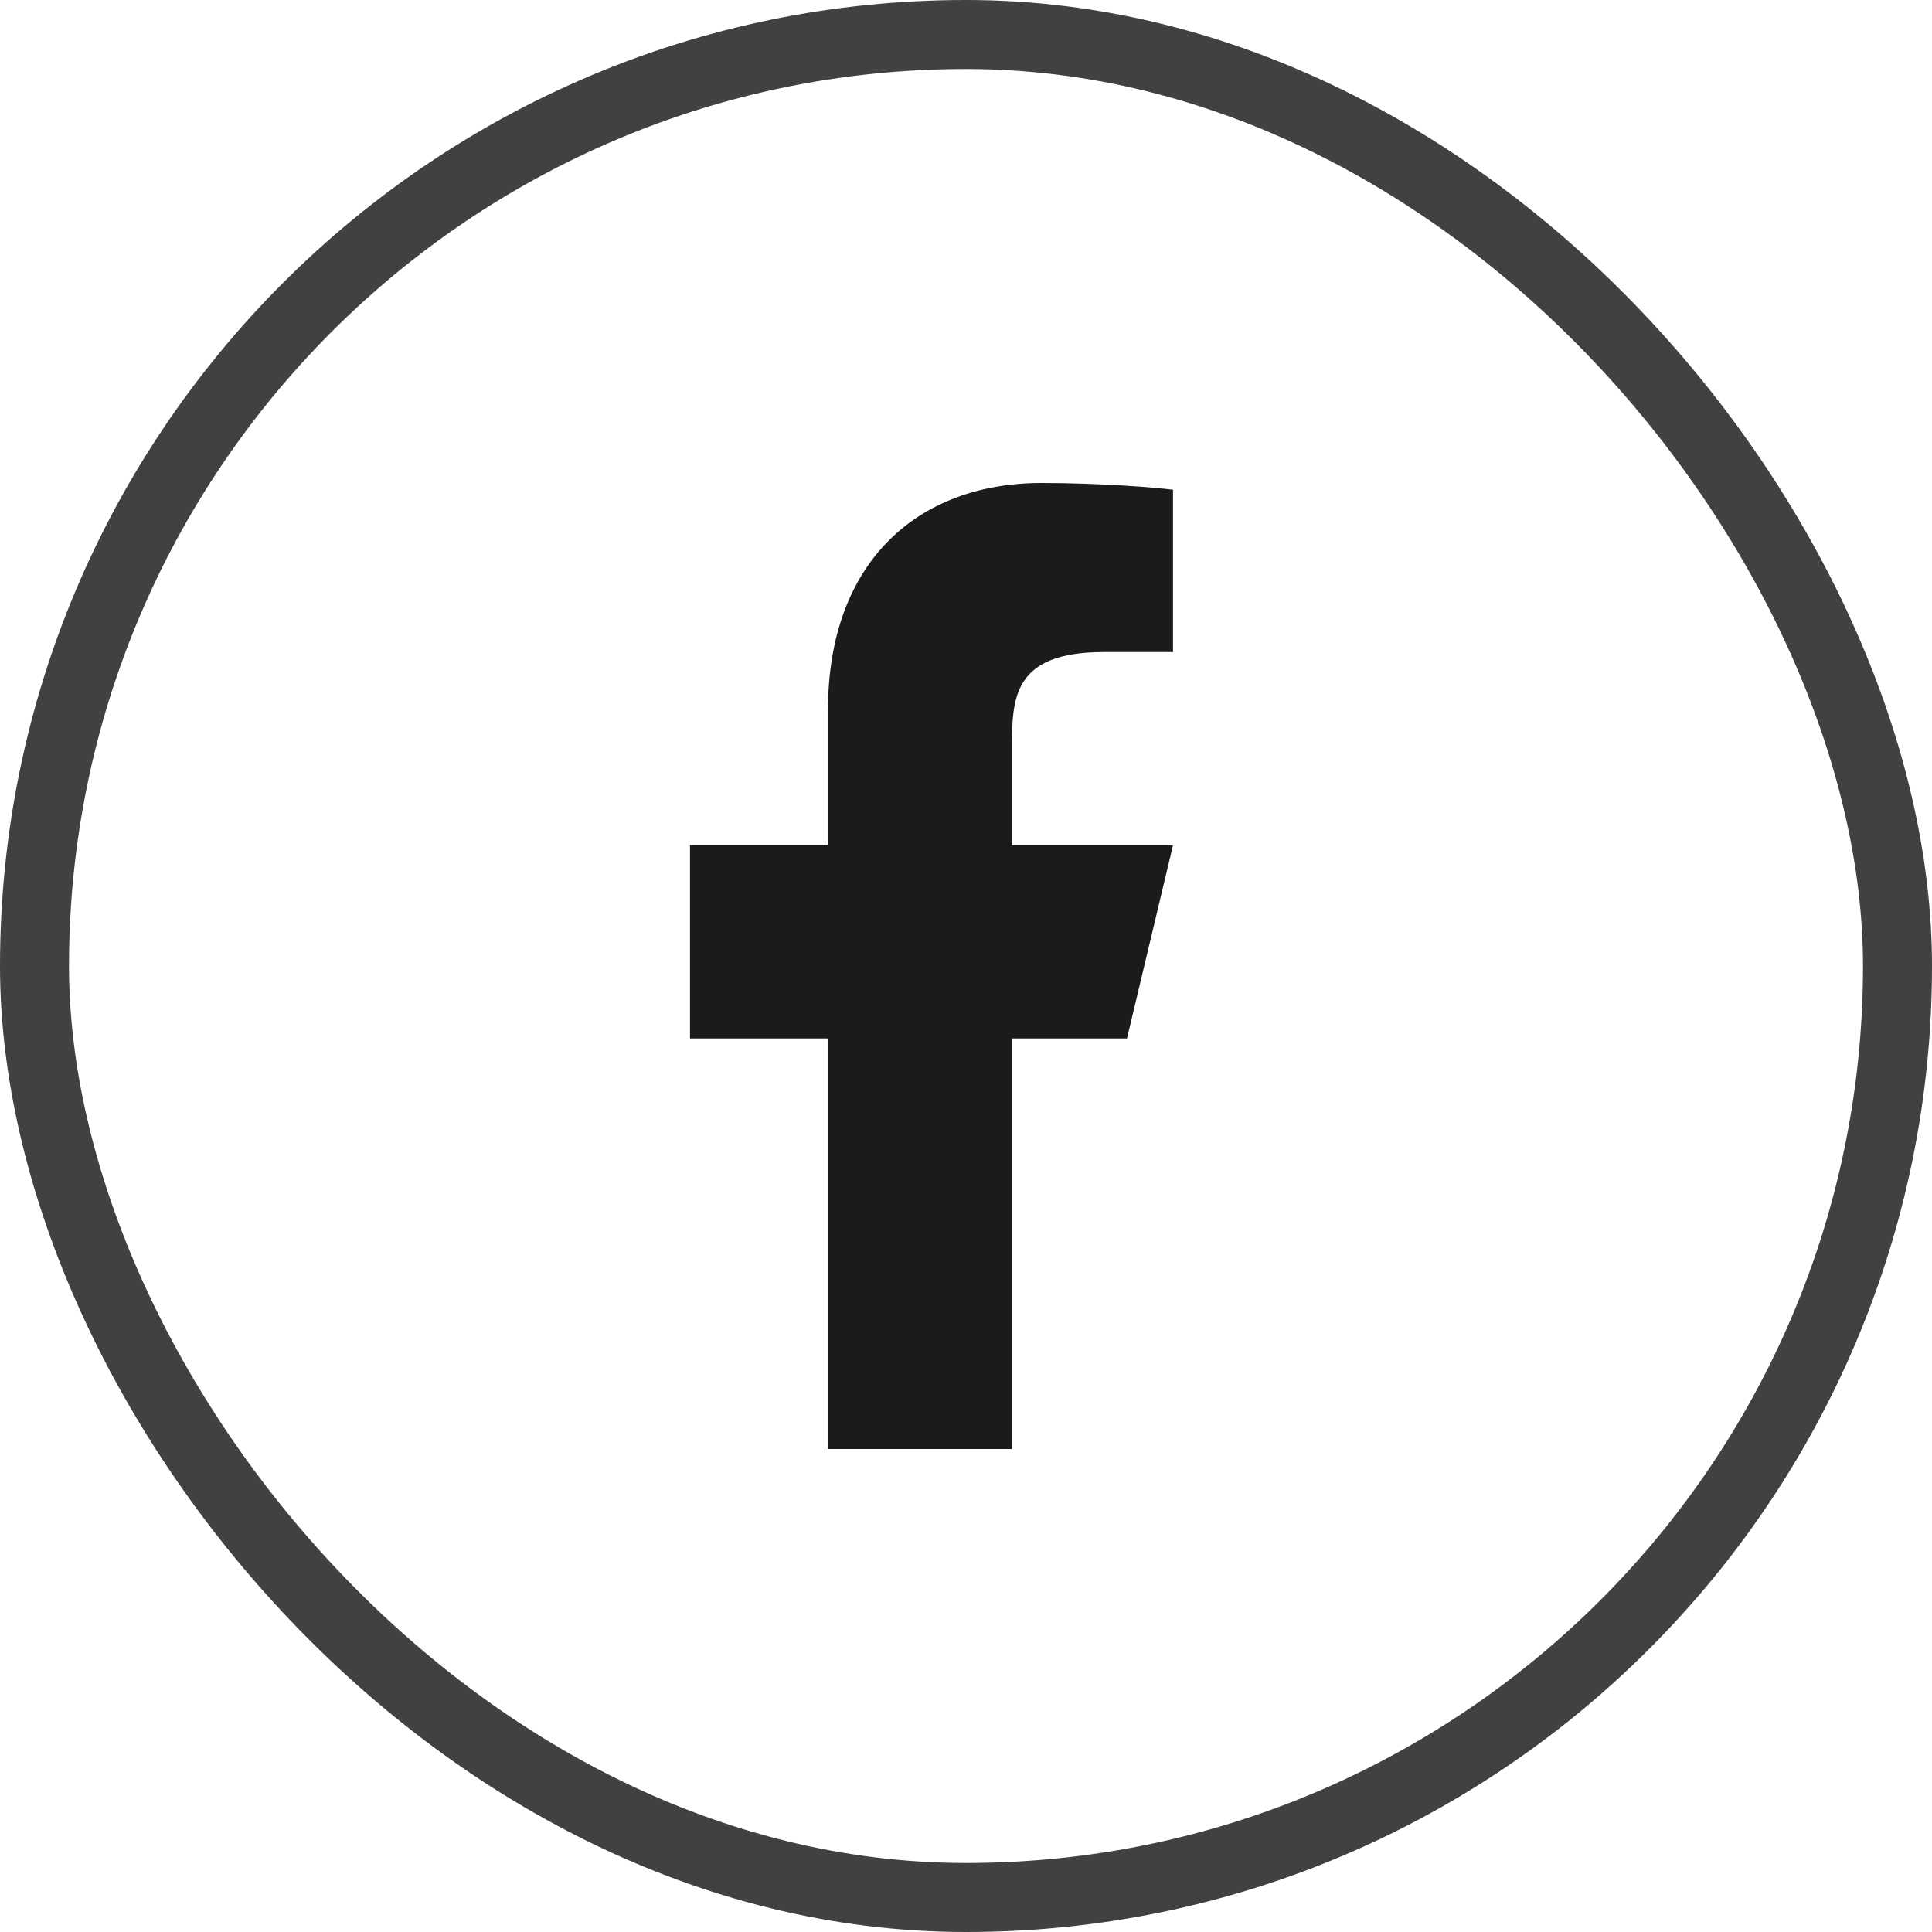
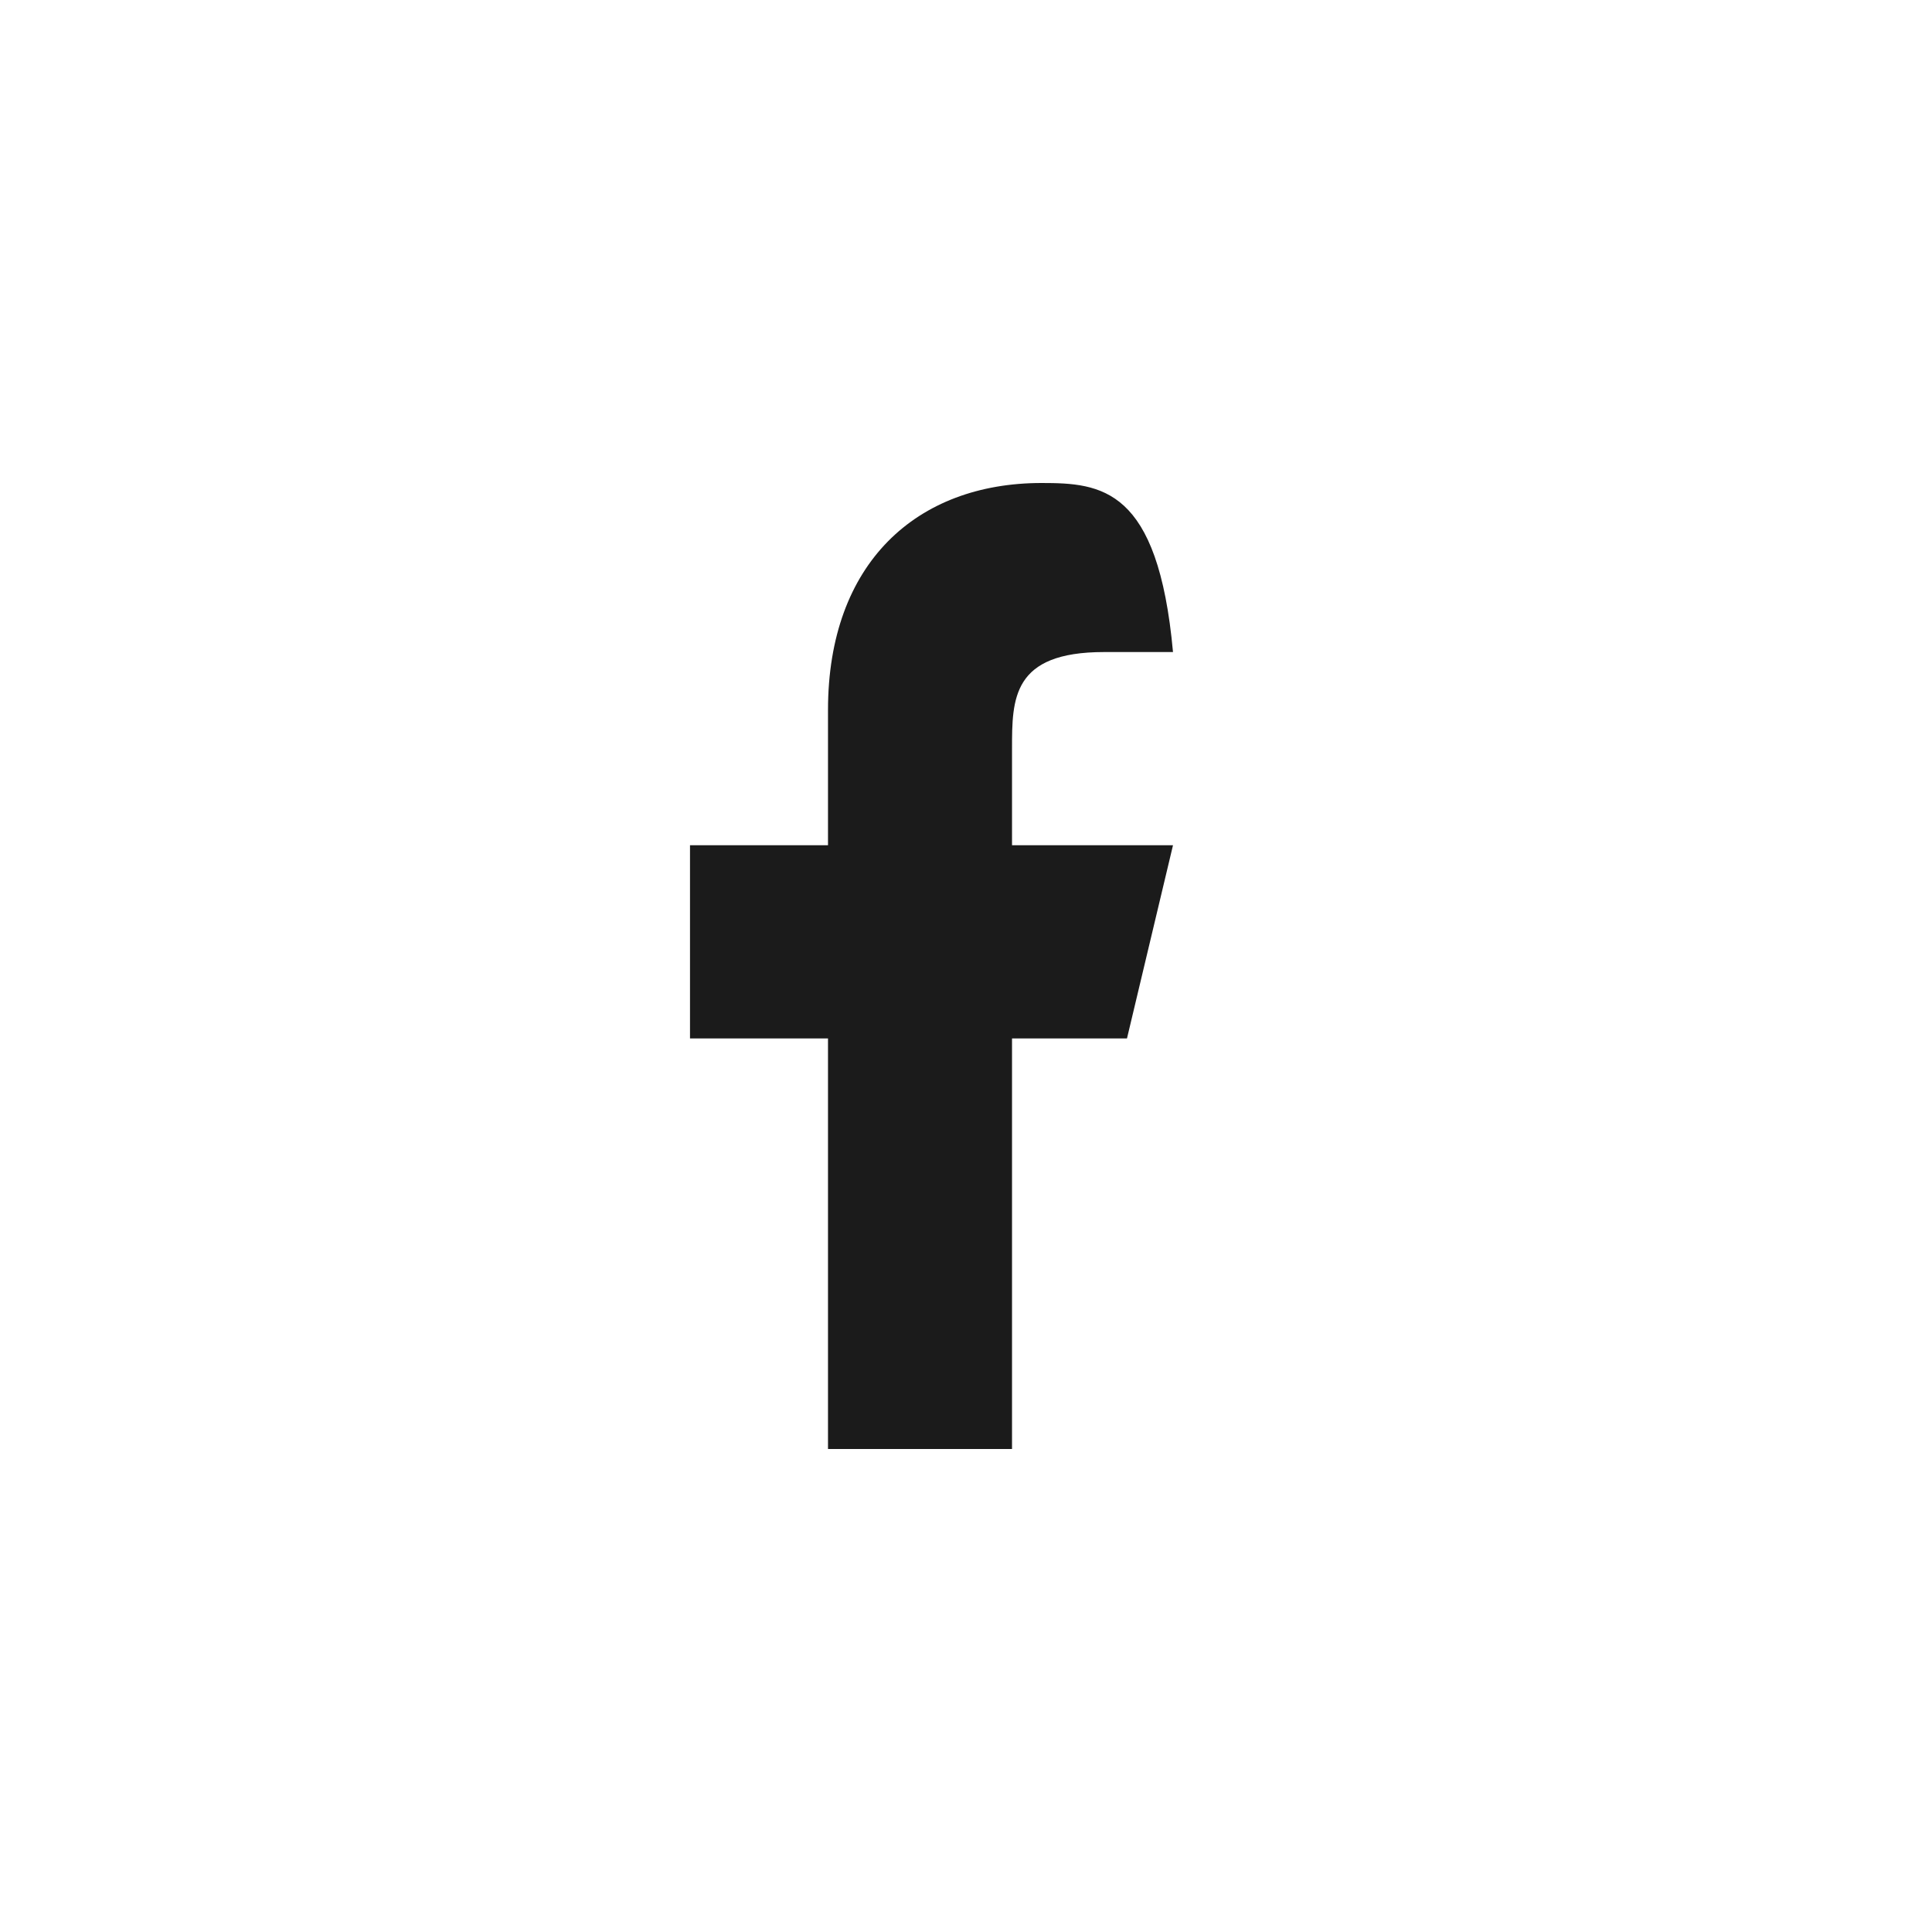
<svg xmlns="http://www.w3.org/2000/svg" width="28" height="28" viewBox="0 0 28 28" fill="none">
-   <rect x="0.5" y="0.5" width="27" height="27" rx="13.5" stroke="#404140" />
-   <path d="M14.667 15.05H16.333L17 12.25H14.667V10.85C14.667 10.129 14.667 9.45 16 9.45H17V7.098C16.783 7.068 15.962 7 15.095 7C13.285 7 12 8.16 12 10.29V12.25H10V15.05H12V21H14.667V15.05Z" fill="#1B1B1B" />
+   <path d="M14.667 15.05H16.333L17 12.25H14.667V10.85C14.667 10.129 14.667 9.45 16 9.45H17C16.783 7.068 15.962 7 15.095 7C13.285 7 12 8.16 12 10.29V12.25H10V15.05H12V21H14.667V15.05Z" fill="#1B1B1B" />
</svg>